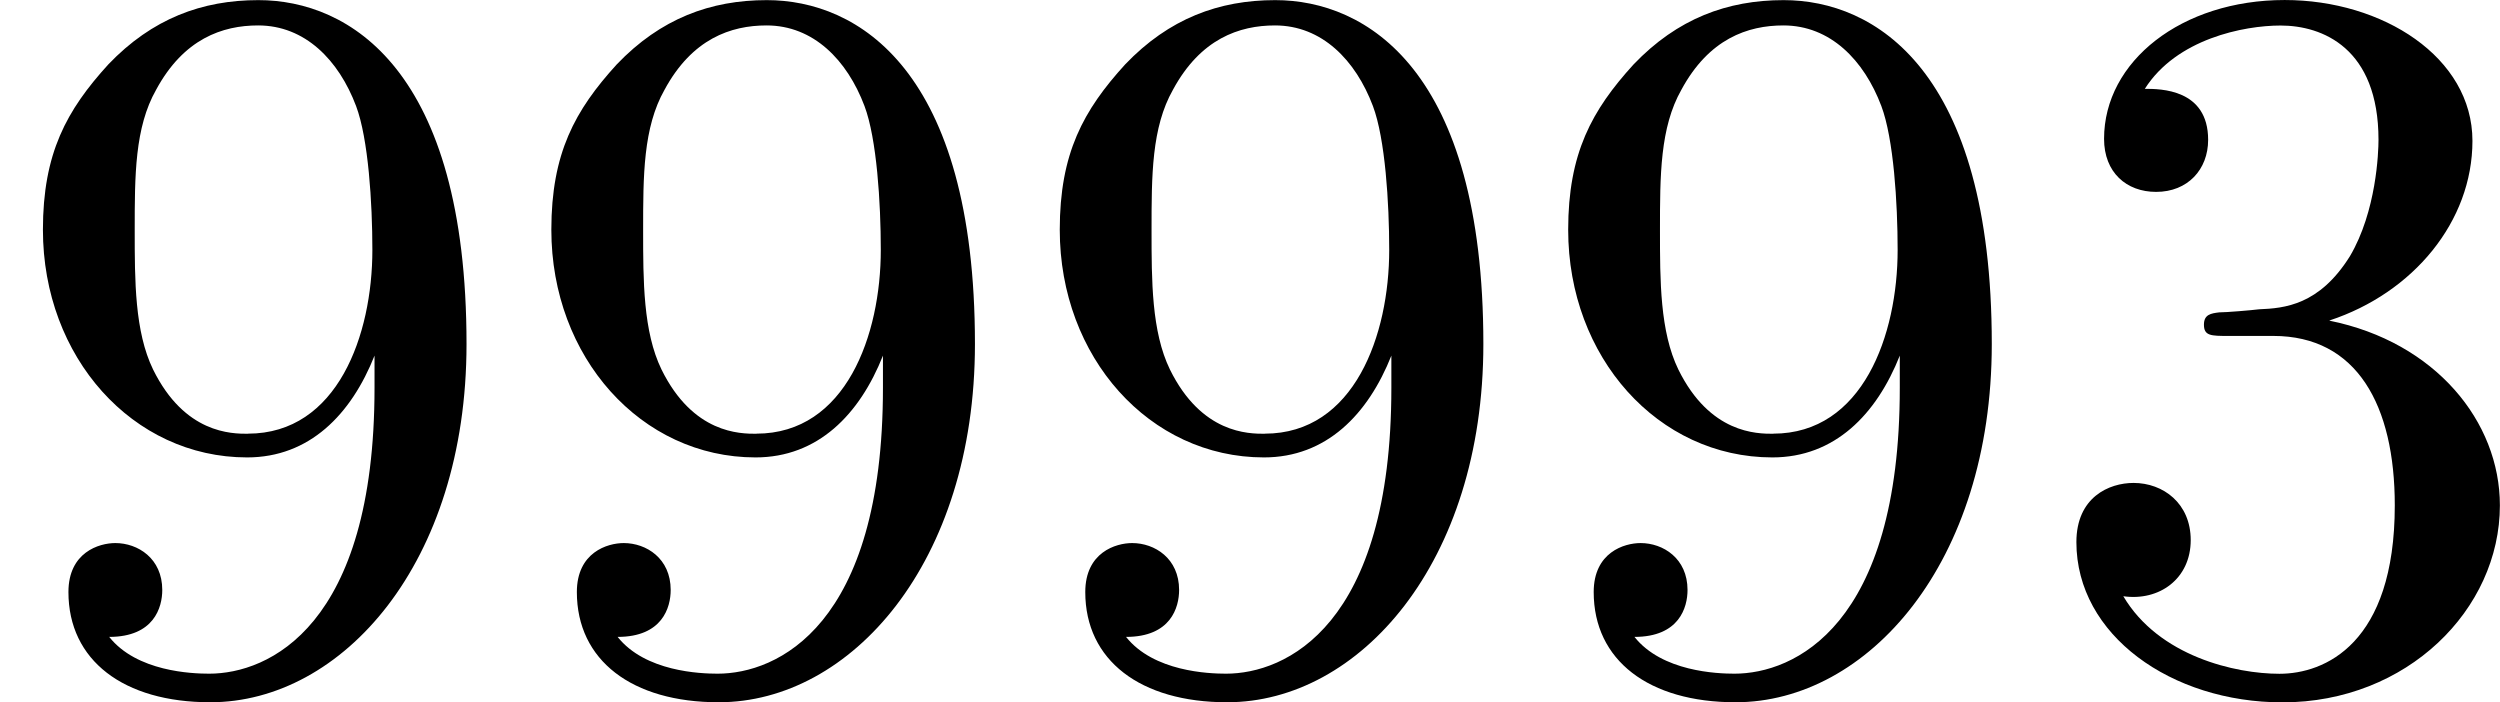
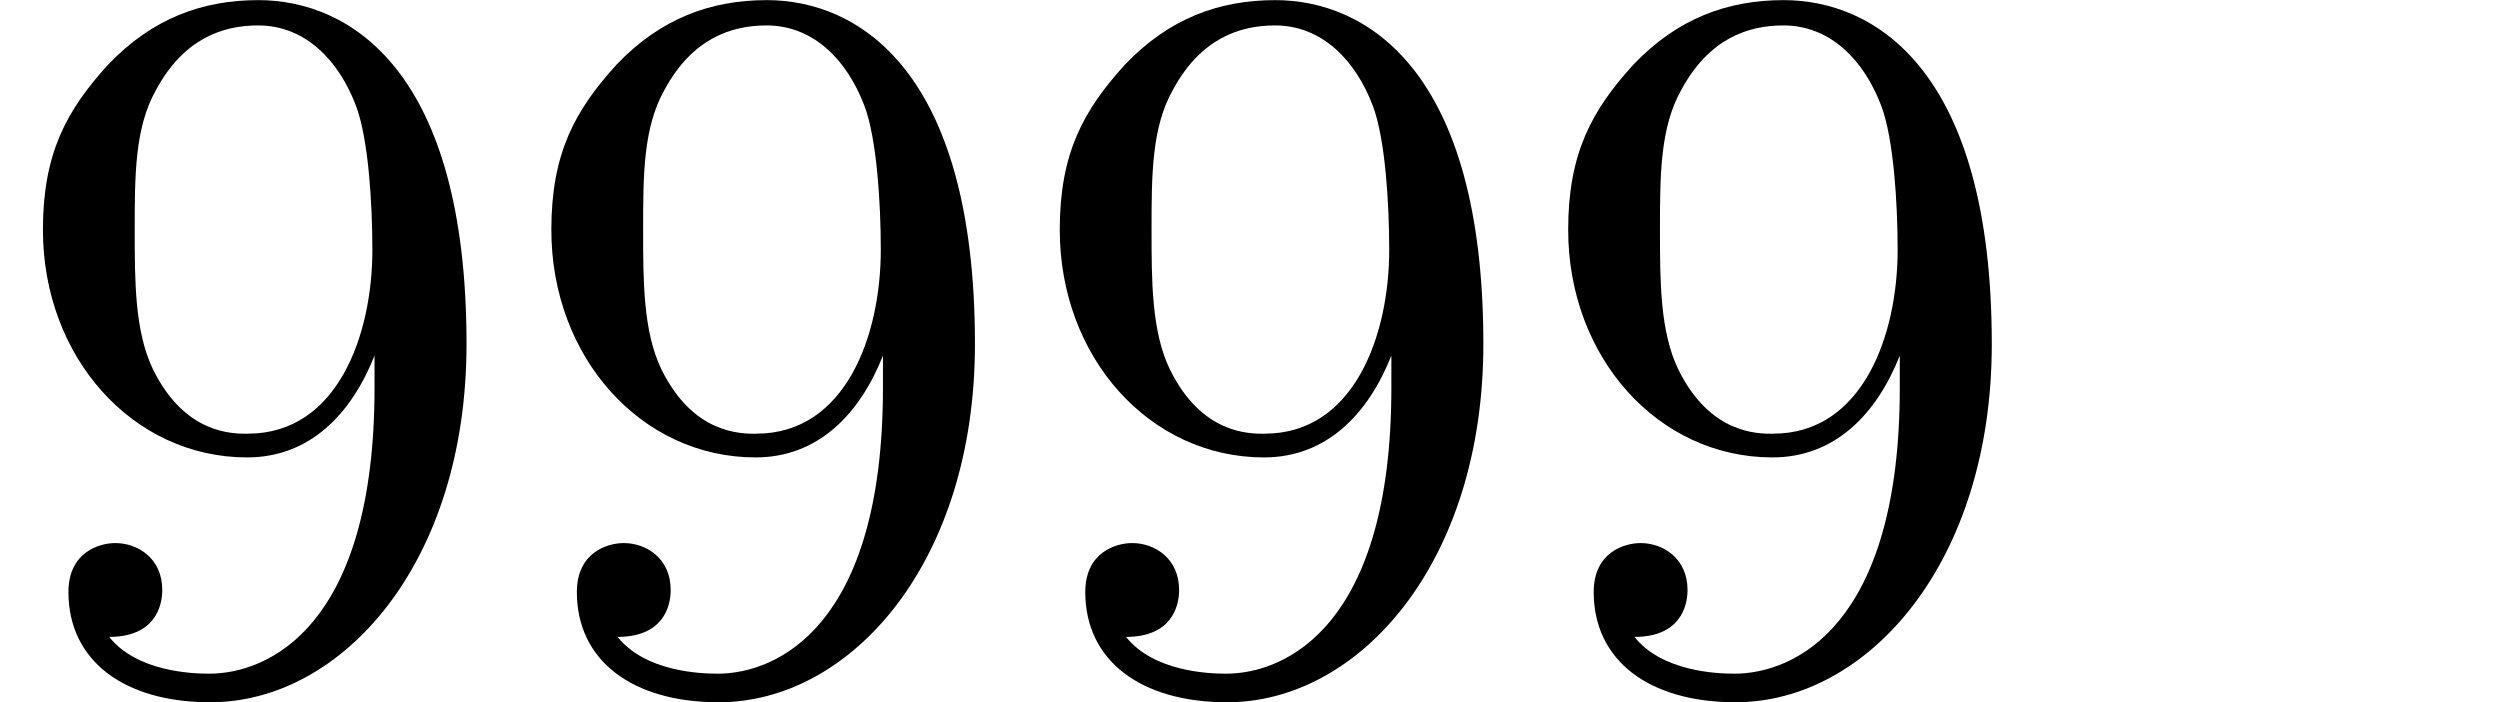
<svg xmlns="http://www.w3.org/2000/svg" xmlns:xlink="http://www.w3.org/1999/xlink" height="8.6pt" version="1.1" viewBox="61.768 56.13 24.404 6.854" width="30.619pt">
  <defs>
-     <path d="m2.889 -3.507c0.817 -0.269 1.395 -0.966 1.395 -1.753c0 -0.817 -0.877 -1.375 -1.833 -1.375c-1.006 0 -1.763 0.598 -1.763 1.355c0 0.329 0.219 0.518 0.508 0.518c0.309 0 0.508 -0.219 0.508 -0.508c0 -0.498 -0.468 -0.498 -0.618 -0.498c0.309 -0.488 0.966 -0.618 1.325 -0.618c0.408 0 0.956 0.219 0.956 1.116c0 0.12 -0.02 0.697 -0.279 1.136c-0.299 0.478 -0.638 0.508 -0.887 0.518c-0.08 0.01 -0.319 0.03 -0.389 0.03c-0.08 0.01 -0.149 0.02 -0.149 0.12c0 0.11 0.07 0.11 0.239 0.11h0.438c0.817 0 1.186 0.677 1.186 1.654c0 1.355 -0.687 1.644 -1.126 1.644c-0.428 0 -1.176 -0.169 -1.524 -0.757c0.349 0.05 0.658 -0.169 0.658 -0.548c0 -0.359 -0.269 -0.558 -0.558 -0.558c-0.239 0 -0.558 0.139 -0.558 0.578c0 0.907 0.927 1.564 2.012 1.564c1.215 0 2.122 -0.907 2.122 -1.923c0 -0.817 -0.628 -1.594 -1.664 -1.803z" id="g0-51" />
    <path d="m3.656 -3.168v0.319c0 2.331 -1.036 2.79 -1.614 2.79c-0.169 0 -0.707 -0.02 -0.976 -0.359c0.438 0 0.518 -0.289 0.518 -0.458c0 -0.309 -0.239 -0.458 -0.458 -0.458c-0.159 0 -0.458 0.09 -0.458 0.478c0 0.667 0.538 1.076 1.385 1.076c1.285 0 2.501 -1.355 2.501 -3.497c0 -2.68 -1.146 -3.357 -2.032 -3.357c-0.548 0 -1.036 0.179 -1.465 0.628c-0.408 0.448 -0.638 0.867 -0.638 1.614c0 1.245 0.877 2.222 1.993 2.222c0.608 0 1.016 -0.418 1.245 -0.996zm-1.235 0.767c-0.159 0 -0.618 0 -0.927 -0.628c-0.179 -0.369 -0.179 -0.867 -0.179 -1.355c0 -0.538 0 -1.006 0.209 -1.375c0.269 -0.498 0.648 -0.628 0.996 -0.628c0.458 0 0.787 0.339 0.956 0.787c0.12 0.319 0.159 0.946 0.159 1.405c0 0.827 -0.339 1.793 -1.215 1.793z" id="g0-57" />
  </defs>
  <g id="page1">
    <use x="61.768" xlink:href="#g0-57" y="62.765" />
    <use x="66.731" xlink:href="#g0-57" y="62.765" />
    <use x="71.694" xlink:href="#g0-57" y="62.765" />
    <use x="76.657" xlink:href="#g0-57" y="62.765" />
    <use x="81.619" xlink:href="#g0-51" y="62.765" />
  </g>
</svg>